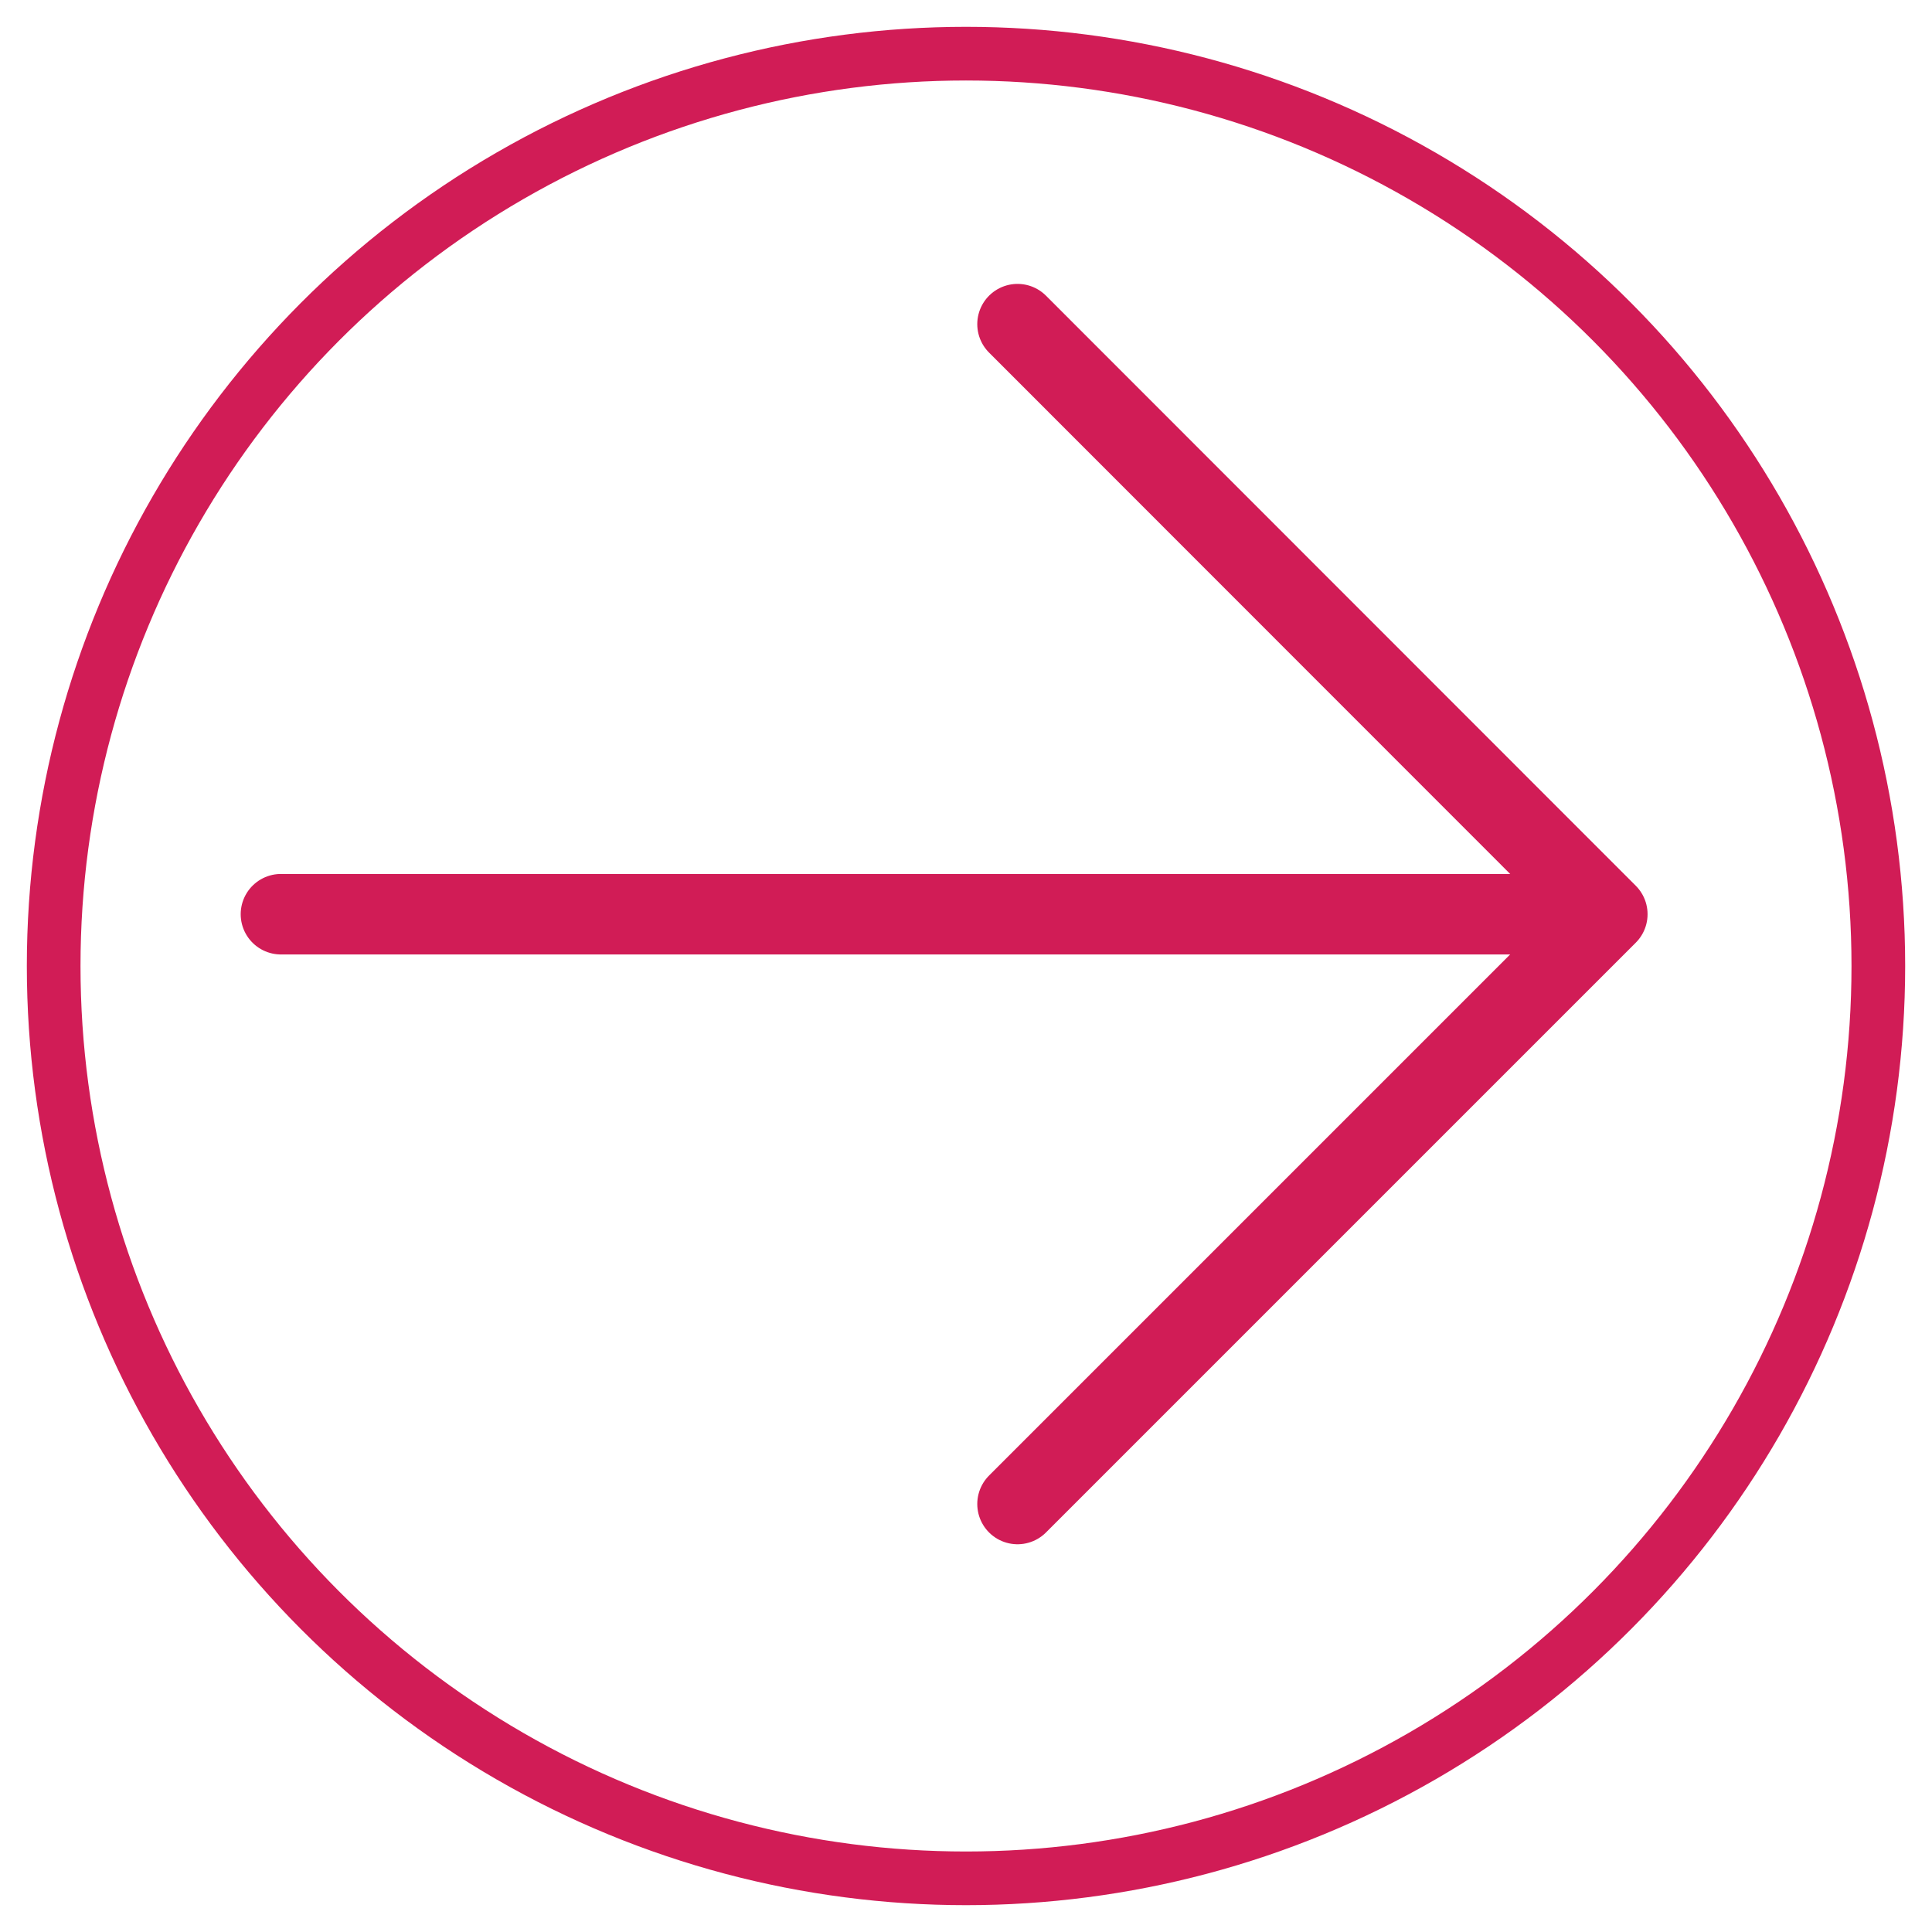
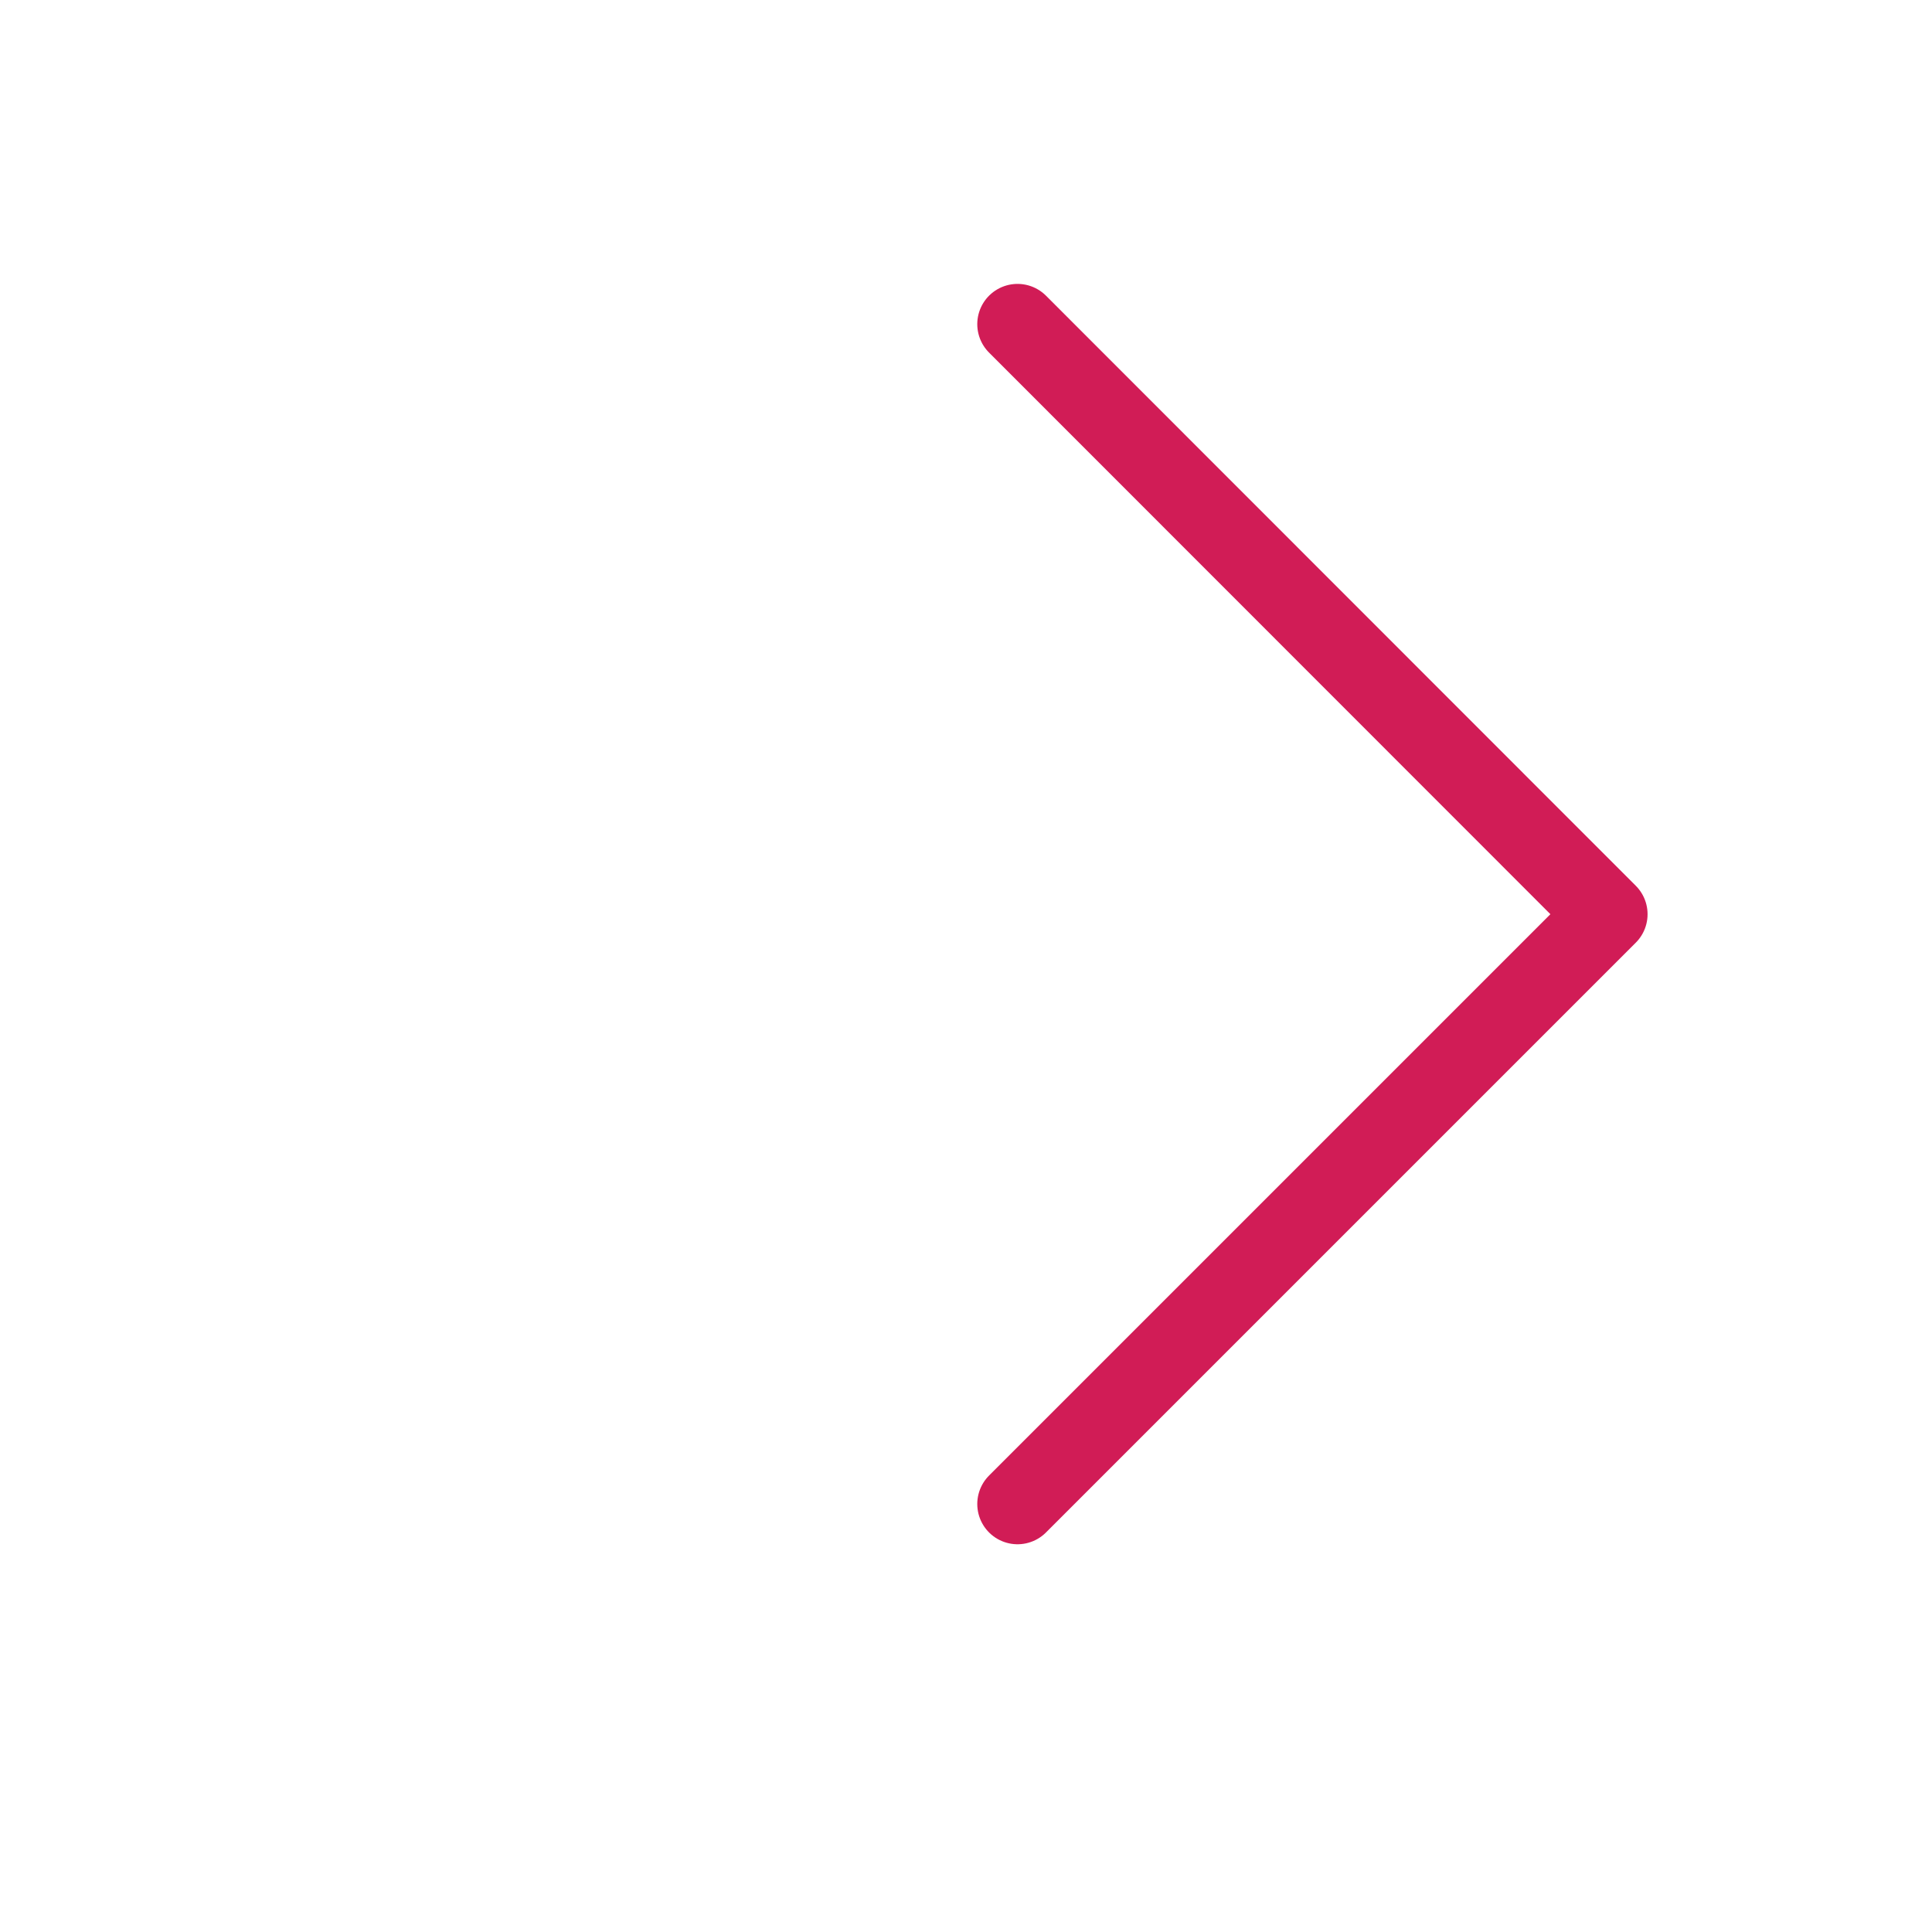
<svg xmlns="http://www.w3.org/2000/svg" id="Layer_1" x="0px" y="0px" viewBox="0 0 72 72" style="enable-background:new 0 0 72 72;" xml:space="preserve">
  <style type="text/css"> .st0{fill:#FFFFFF;stroke:#D11C56;stroke-width:3;stroke-linecap:round;stroke-linejoin:round;stroke-miterlimit:10;} .st1{fill:none;stroke:#D11C56;stroke-width:3;stroke-linecap:round;stroke-linejoin:round;stroke-miterlimit:10;} .st2{fill:none;stroke:#D11C56;stroke-width:2;stroke-linecap:round;stroke-linejoin:round;stroke-miterlimit:10;} </style>
  <g>
-     <line class="st0" x1="10.47" y1="34.07" x2="58.88" y2="34.07" />
    <polyline class="st1" points="37.92,12.08 59.9,34.07 37.92,56.05 " />
  </g>
-   <circle class="st2" cx="36" cy="36" r="34" />
</svg>